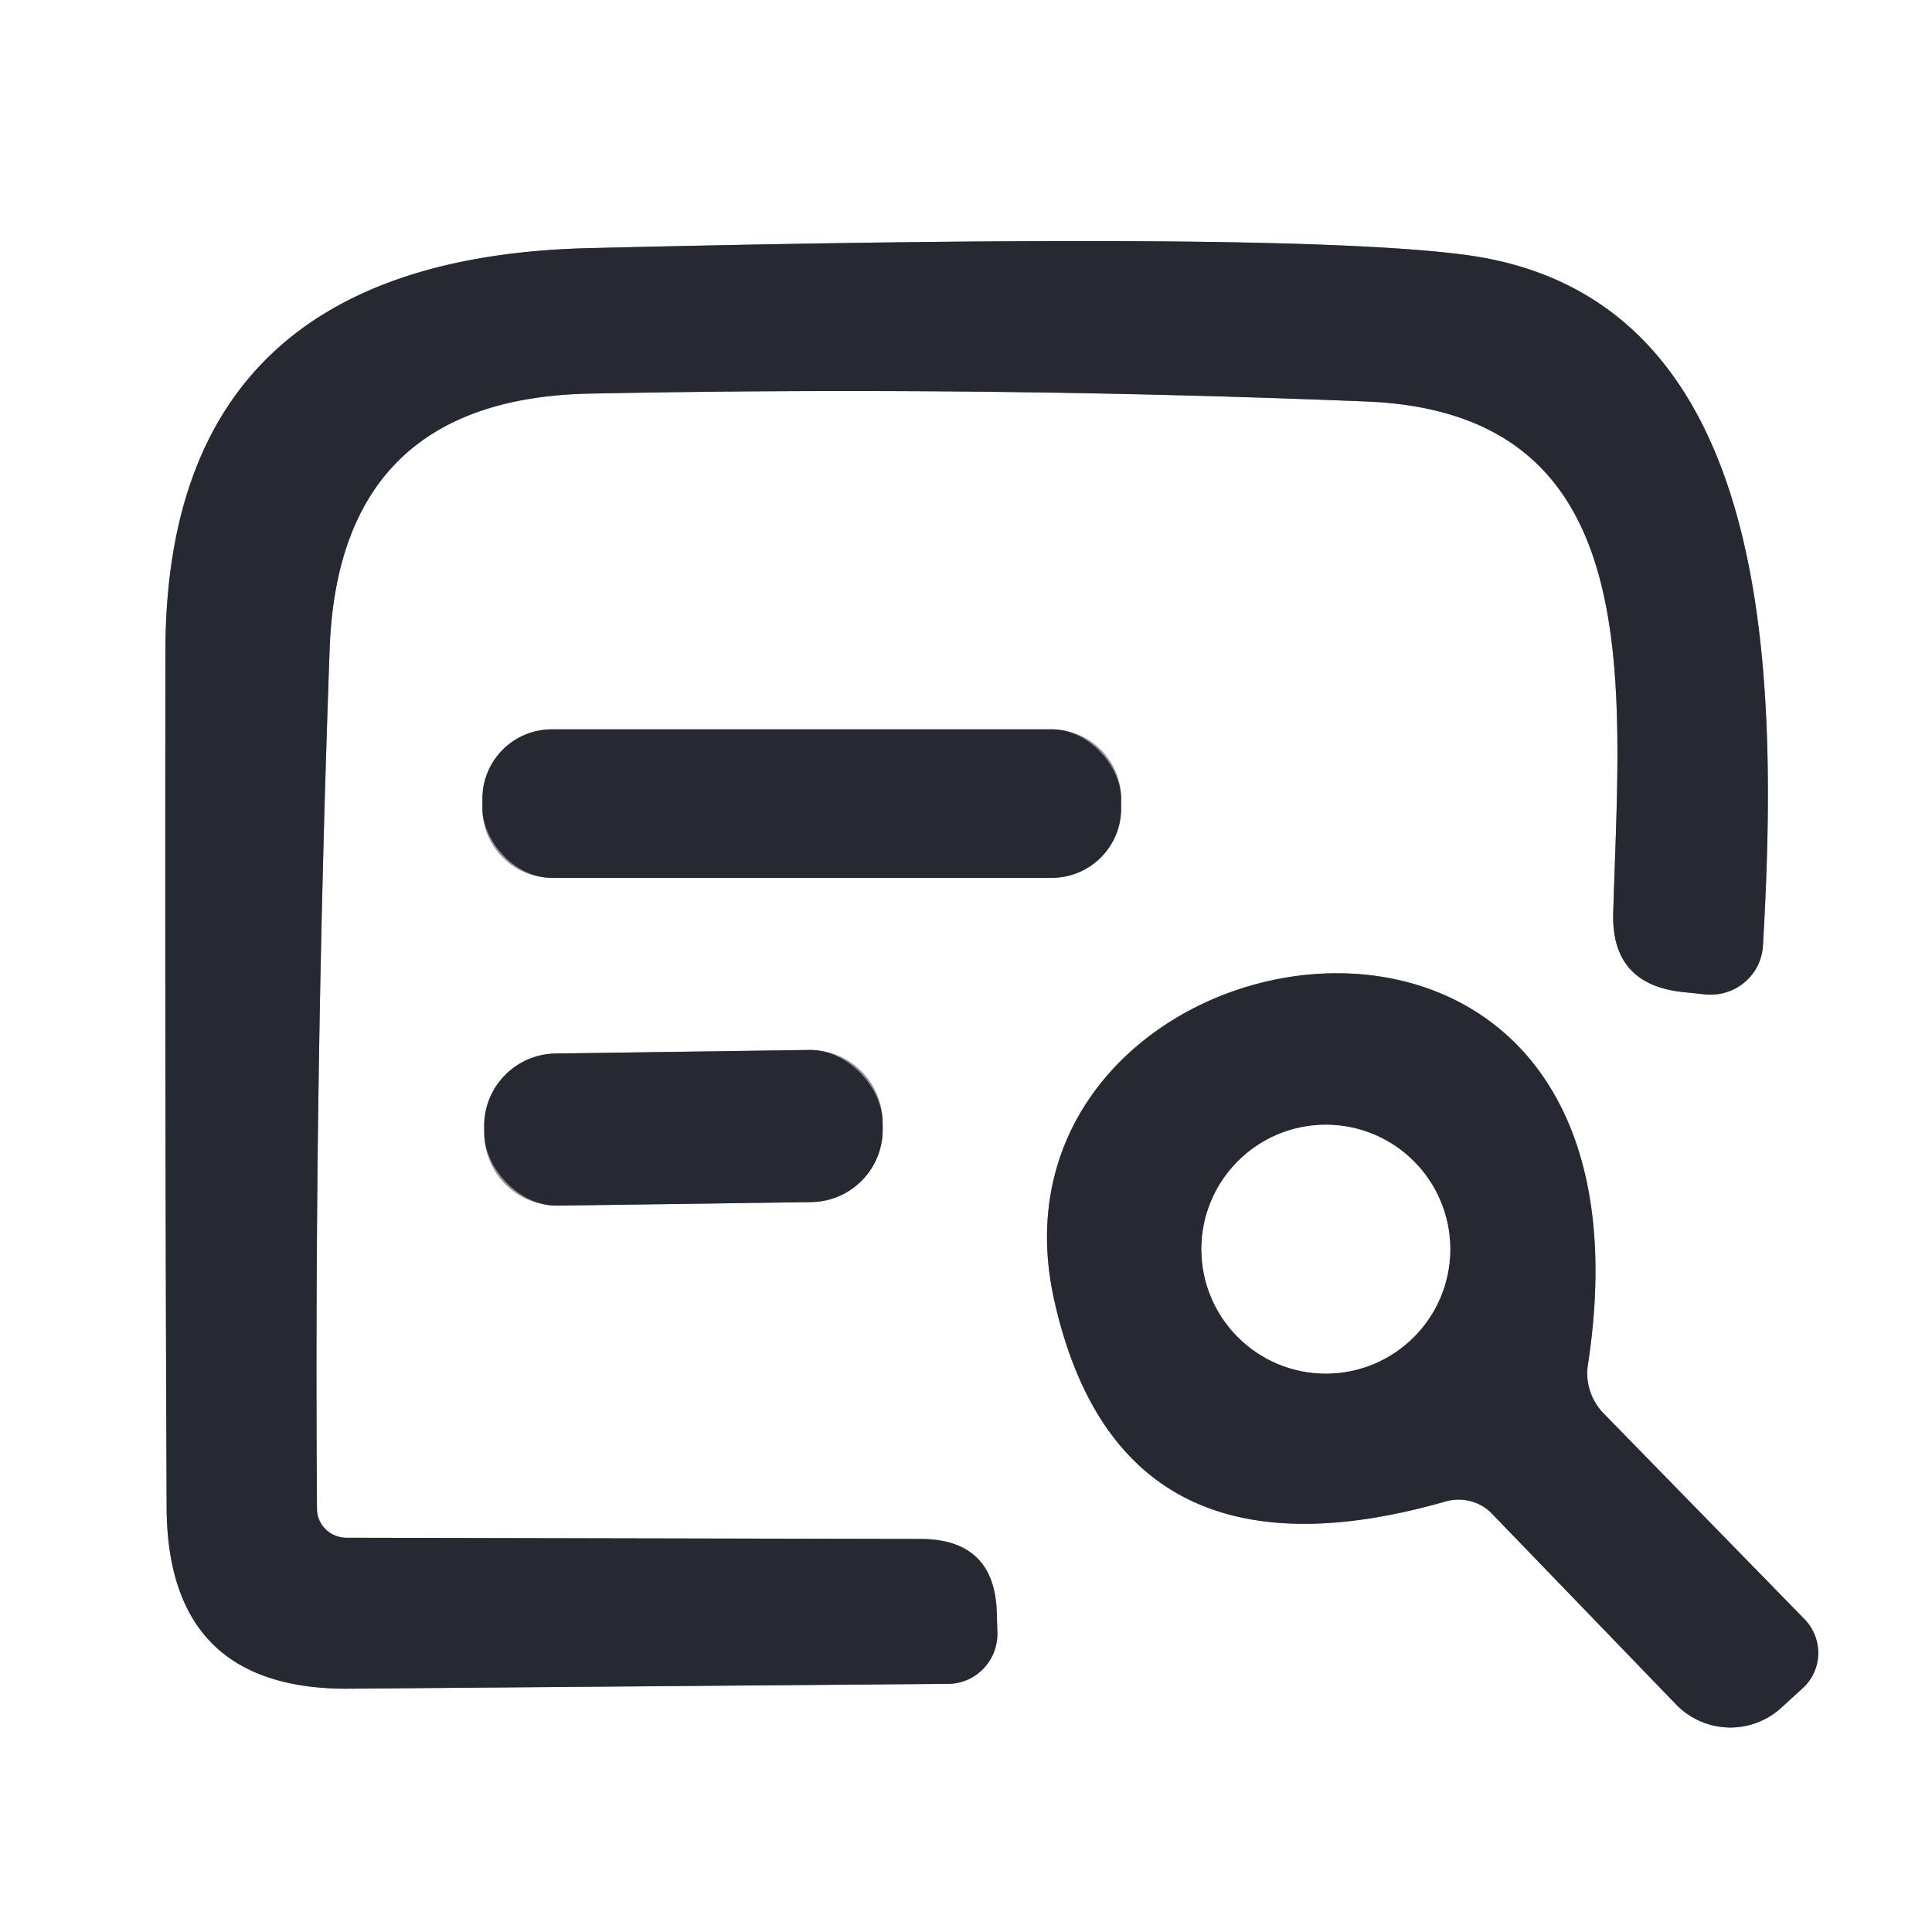
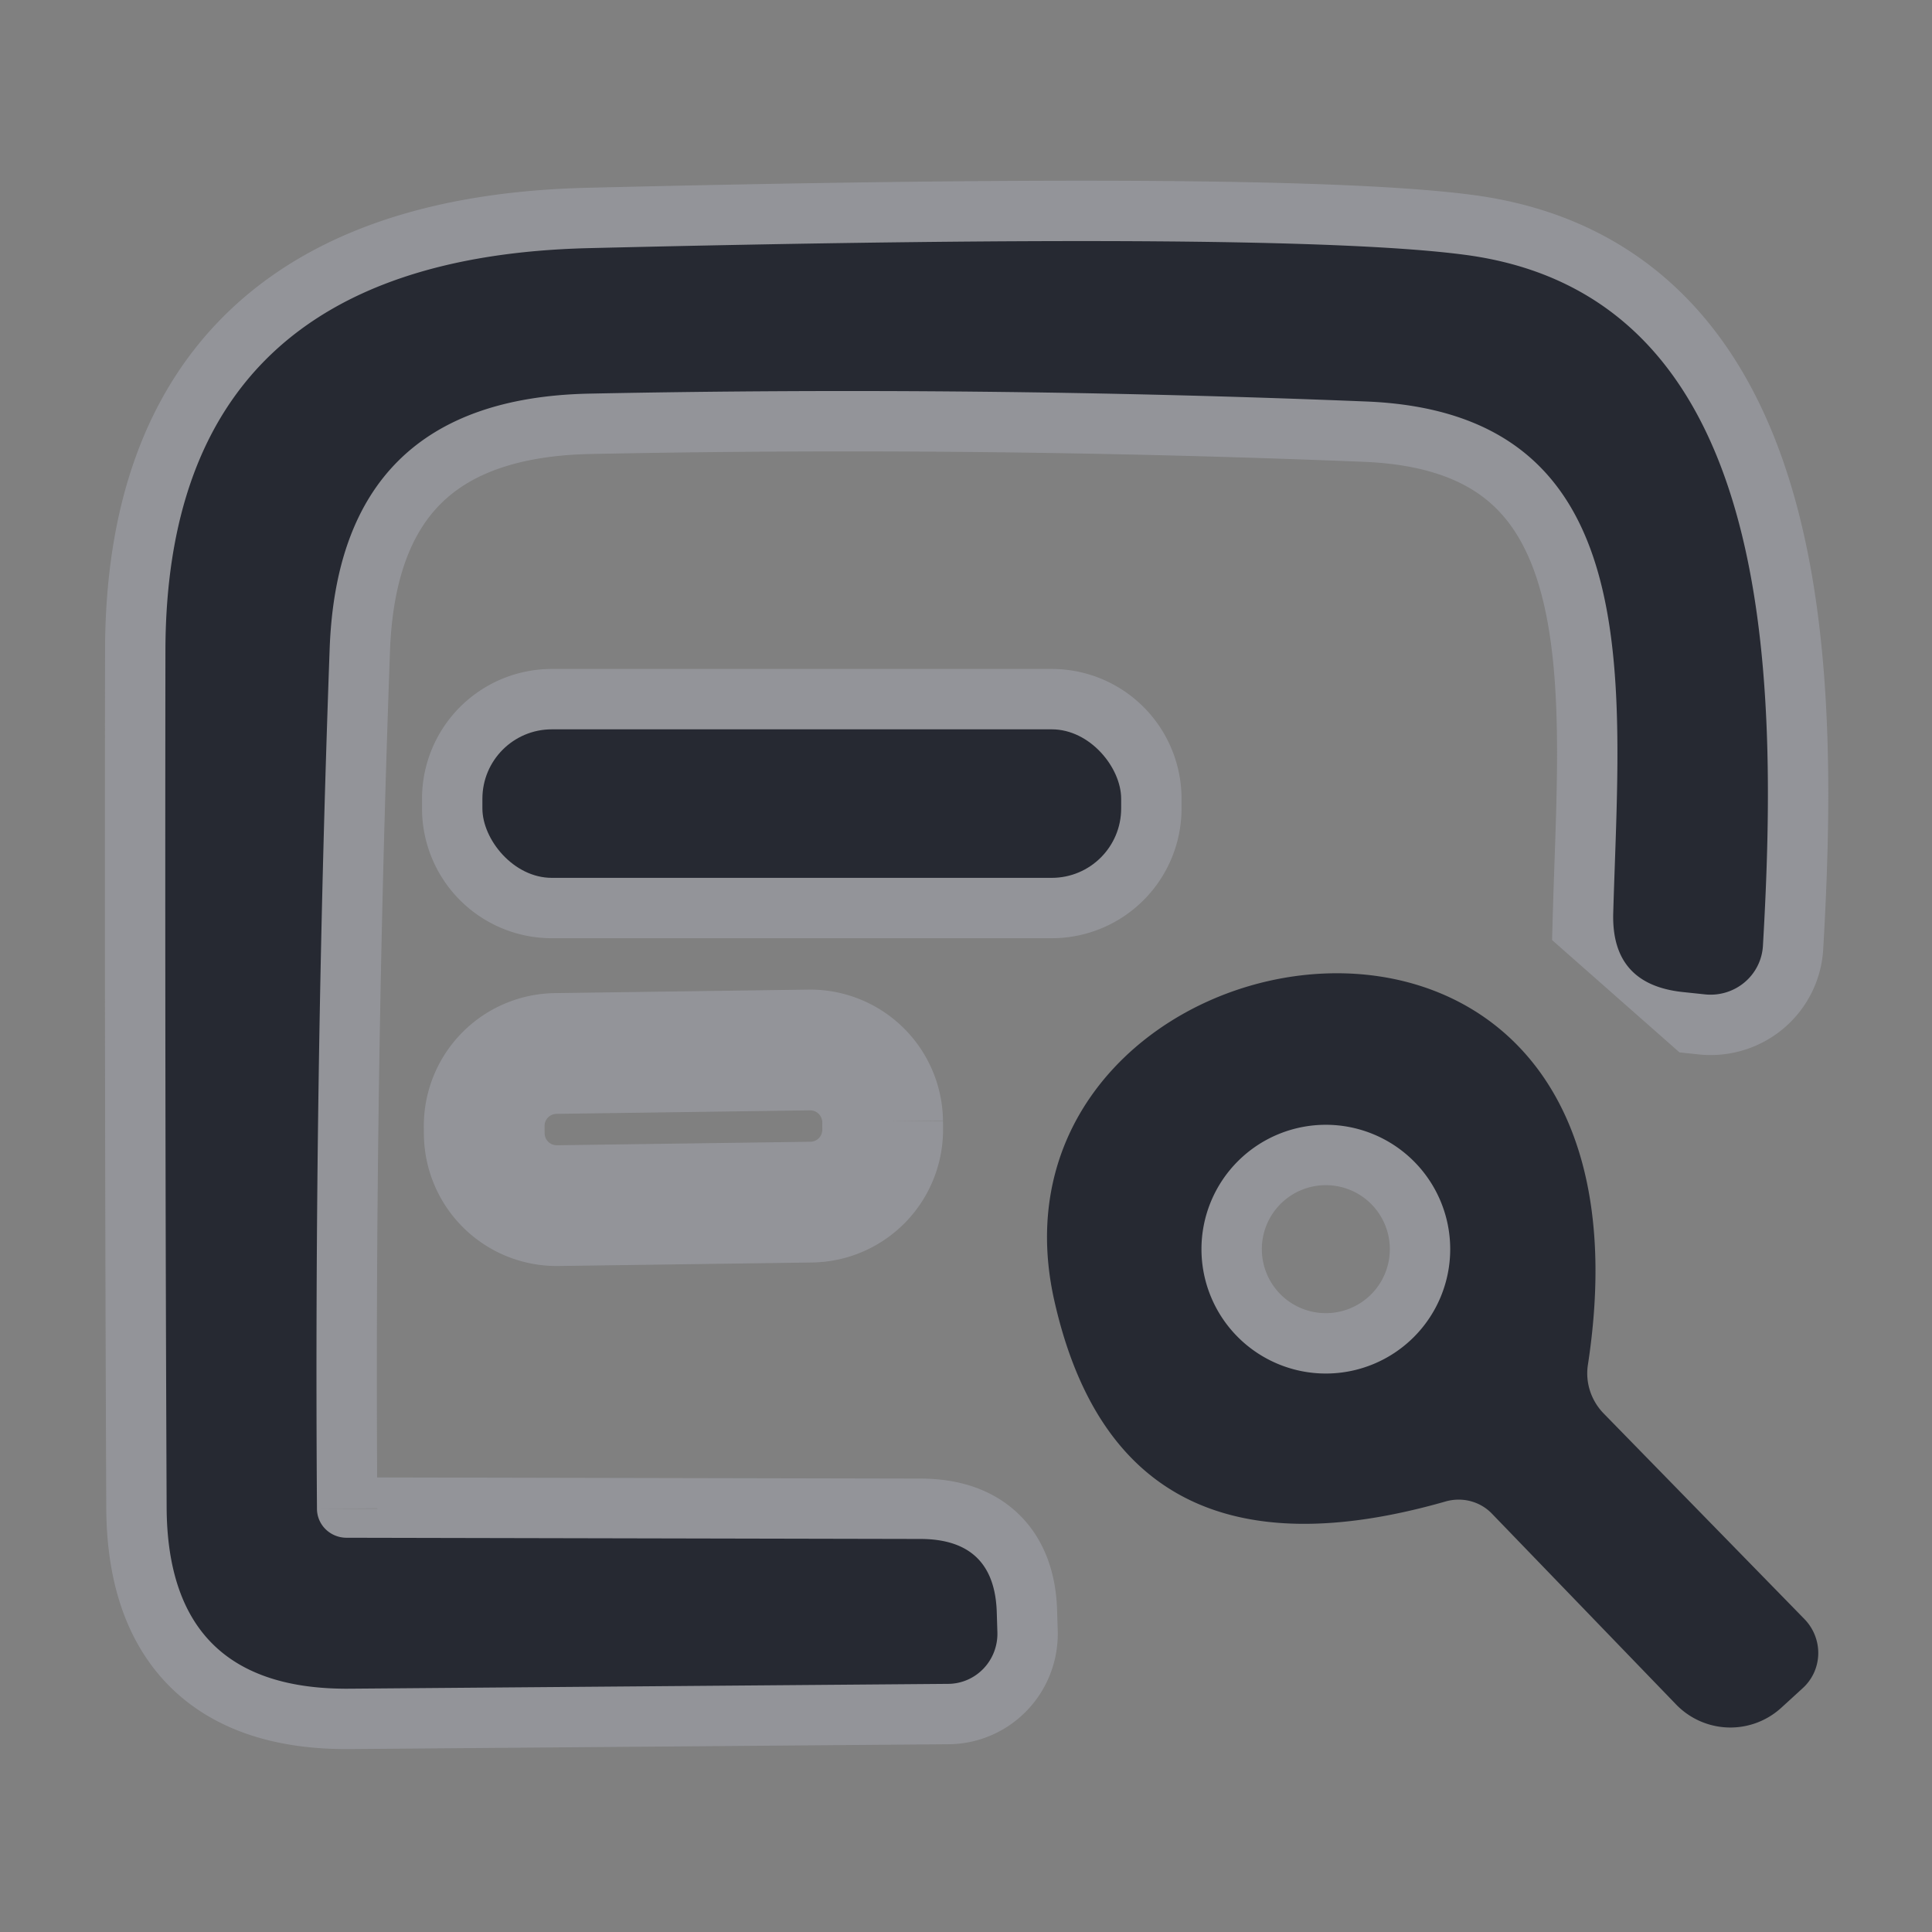
<svg xmlns="http://www.w3.org/2000/svg" viewBox="0.00 0.00 32.00 32.00" version="1.1">
  <rect x="0.00" y="0.00" width="32.00" height="32.00" fill="#808080" stroke="none" />
  <g stroke-linecap="butt" fill="none" stroke-width="2.00">
-     <path d="M 5.25 24.99   Q 5.20 17.96 5.46 10.75   Q 5.61 6.61 9.75 6.52   Q 16.19 6.39 22.63 6.65   C 27.33 6.84 26.83 11.28 26.72 15.13   Q 26.69 16.30 27.86 16.43   L 28.24 16.47   A 0.87 0.86 4.7 0 0 29.20 15.66   C 29.47 11.02 29.36 4.89 24.26 4.22   Q 21.31 3.83 9.75 4.11   Q 2.76 4.28 2.74 10.76   Q 2.73 17.99 2.76 24.96   Q 2.77 28.00 5.80 27.97   L 15.71 27.89   A 0.83 0.82 89.0 0 0 16.52 27.04   L 16.51 26.72   Q 16.48 25.50 15.26 25.49   L 5.74 25.47   A 0.49 0.48 -0.0 0 1 5.25 24.99" stroke="#939499" />
+     <path d="M 5.25 24.99   Q 5.20 17.96 5.46 10.75   Q 5.61 6.61 9.75 6.52   Q 16.19 6.39 22.63 6.65   C 27.33 6.84 26.83 11.28 26.72 15.13   L 28.24 16.47   A 0.87 0.86 4.7 0 0 29.20 15.66   C 29.47 11.02 29.36 4.89 24.26 4.22   Q 21.31 3.83 9.75 4.11   Q 2.76 4.28 2.74 10.76   Q 2.73 17.99 2.76 24.96   Q 2.77 28.00 5.80 27.97   L 15.71 27.89   A 0.83 0.82 89.0 0 0 16.52 27.04   L 16.51 26.72   Q 16.48 25.50 15.26 25.49   L 5.74 25.47   A 0.49 0.48 -0.0 0 1 5.25 24.99" stroke="#939499" />
    <path d="M 18.57 13.23   A 1.15 1.15 0.0 0 0 17.42 12.08   L 9.14 12.08   A 1.15 1.15 0.0 0 0 7.99 13.23   L 7.99 13.39   A 1.15 1.15 0.0 0 0 9.14 14.54   L 17.42 14.54   A 1.15 1.15 0.0 0 0 18.57 13.39   L 18.57 13.23" stroke="#939499" />
-     <path d="M 26.30 22.61   C 27.76 13.10 16.05 15.19 17.46 21.53   Q 18.55 26.41 23.94 24.87   A 0.78 0.76 -29.8 0 1 24.71 25.07   L 27.76 28.23   A 1.25 1.25 0.0 0 0 29.51 28.28   L 29.86 27.96   A 0.80 0.79 46.7 0 0 29.89 26.82   L 26.57 23.42   A 0.96 0.94 27.0 0 1 26.30 22.61" stroke="#939499" />
    <path d="M 14.619 18.574   A 1.20 1.20 0.0 0 0 13.402 17.391   L 9.203 17.449   A 1.20 1.20 0.0 0 0 8.02 18.666   L 8.021 18.786   A 1.20 1.20 0.0 0 0 9.238 19.969   L 13.437 19.911   A 1.20 1.20 0.0 0 0 14.62 18.694   L 14.619 18.574" stroke="#939499" />
    <path d="M 24.02 20.69   A 2.06 2.06 0.0 0 0 21.96 18.63   A 2.06 2.06 0.0 0 0 19.90 20.69   A 2.06 2.06 0.0 0 0 21.96 22.75   A 2.06 2.06 0.0 0 0 24.02 20.69" stroke="#939499" />
  </g>
-   <path d="M 0.00 0.00   L 32.00 0.00   L 32.00 32.00   L 0.00 32.00   L 0.00 0.00   Z   M 5.25 24.99   Q 5.20 17.96 5.46 10.75   Q 5.61 6.61 9.75 6.52   Q 16.19 6.39 22.63 6.65   C 27.33 6.84 26.83 11.28 26.72 15.13   Q 26.69 16.30 27.86 16.43   L 28.24 16.47   A 0.87 0.86 4.7 0 0 29.20 15.66   C 29.47 11.02 29.36 4.89 24.26 4.22   Q 21.31 3.83 9.75 4.11   Q 2.76 4.28 2.74 10.76   Q 2.73 17.99 2.76 24.96   Q 2.77 28.00 5.80 27.97   L 15.71 27.89   A 0.83 0.82 89.0 0 0 16.52 27.04   L 16.51 26.72   Q 16.48 25.50 15.26 25.49   L 5.74 25.47   A 0.49 0.48 -0.0 0 1 5.25 24.99   Z   M 18.57 13.23   A 1.15 1.15 0.0 0 0 17.42 12.08   L 9.14 12.08   A 1.15 1.15 0.0 0 0 7.99 13.23   L 7.99 13.39   A 1.15 1.15 0.0 0 0 9.14 14.54   L 17.42 14.54   A 1.15 1.15 0.0 0 0 18.57 13.39   L 18.57 13.23   Z   M 26.30 22.61   C 27.76 13.10 16.05 15.19 17.46 21.53   Q 18.55 26.41 23.94 24.87   A 0.78 0.76 -29.8 0 1 24.71 25.07   L 27.76 28.23   A 1.25 1.25 0.0 0 0 29.51 28.28   L 29.86 27.96   A 0.80 0.79 46.7 0 0 29.89 26.82   L 26.57 23.42   A 0.96 0.94 27.0 0 1 26.30 22.61   Z   M 14.619 18.574   A 1.20 1.20 0.0 0 0 13.402 17.391   L 9.203 17.449   A 1.20 1.20 0.0 0 0 8.02 18.666   L 8.021 18.786   A 1.20 1.20 0.0 0 0 9.238 19.969   L 13.437 19.911   A 1.20 1.20 0.0 0 0 14.62 18.694   L 14.619 18.574   Z" fill="#ffffff" />
  <path d="M 5.25 24.99   A 0.49 0.48 -0.0 0 0 5.74 25.47   L 15.26 25.49   Q 16.48 25.50 16.51 26.72   L 16.52 27.04   A 0.83 0.82 89.0 0 1 15.71 27.89   L 5.80 27.97   Q 2.77 28.00 2.76 24.96   Q 2.73 17.99 2.74 10.76   Q 2.76 4.28 9.75 4.11   Q 21.31 3.83 24.26 4.22   C 29.36 4.89 29.47 11.02 29.20 15.66   A 0.87 0.86 4.7 0 1 28.24 16.47   L 27.86 16.43   Q 26.69 16.30 26.72 15.13   C 26.83 11.28 27.33 6.84 22.63 6.65   Q 16.19 6.39 9.75 6.52   Q 5.61 6.61 5.46 10.75   Q 5.20 17.96 5.25 24.99   Z" fill="#262932" />
  <rect rx="1.15" height="2.46" width="10.58" y="12.08" x="7.99" fill="#262932" />
  <path d="M 26.57 23.42   L 29.89 26.82   A 0.80 0.79 46.7 0 1 29.86 27.96   L 29.51 28.28   A 1.25 1.25 0.0 0 1 27.76 28.23   L 24.71 25.07   A 0.78 0.76 -29.8 0 0 23.94 24.87   Q 18.55 26.41 17.46 21.53   C 16.05 15.19 27.76 13.10 26.30 22.61   A 0.96 0.94 27.0 0 0 26.57 23.42   Z   M 24.02 20.69   A 2.06 2.06 0.0 0 0 21.96 18.63   A 2.06 2.06 0.0 0 0 19.90 20.69   A 2.06 2.06 0.0 0 0 21.96 22.75   A 2.06 2.06 0.0 0 0 24.02 20.69   Z" fill="#262932" />
-   <rect rx="1.20" height="2.52" width="6.60" transform="translate(11.32,18.68) rotate(-0.8)" y="-1.26" x="-3.30" fill="#262932" />
-   <circle r="2.06" cy="20.69" cx="21.96" fill="#ffffff" />
</svg>